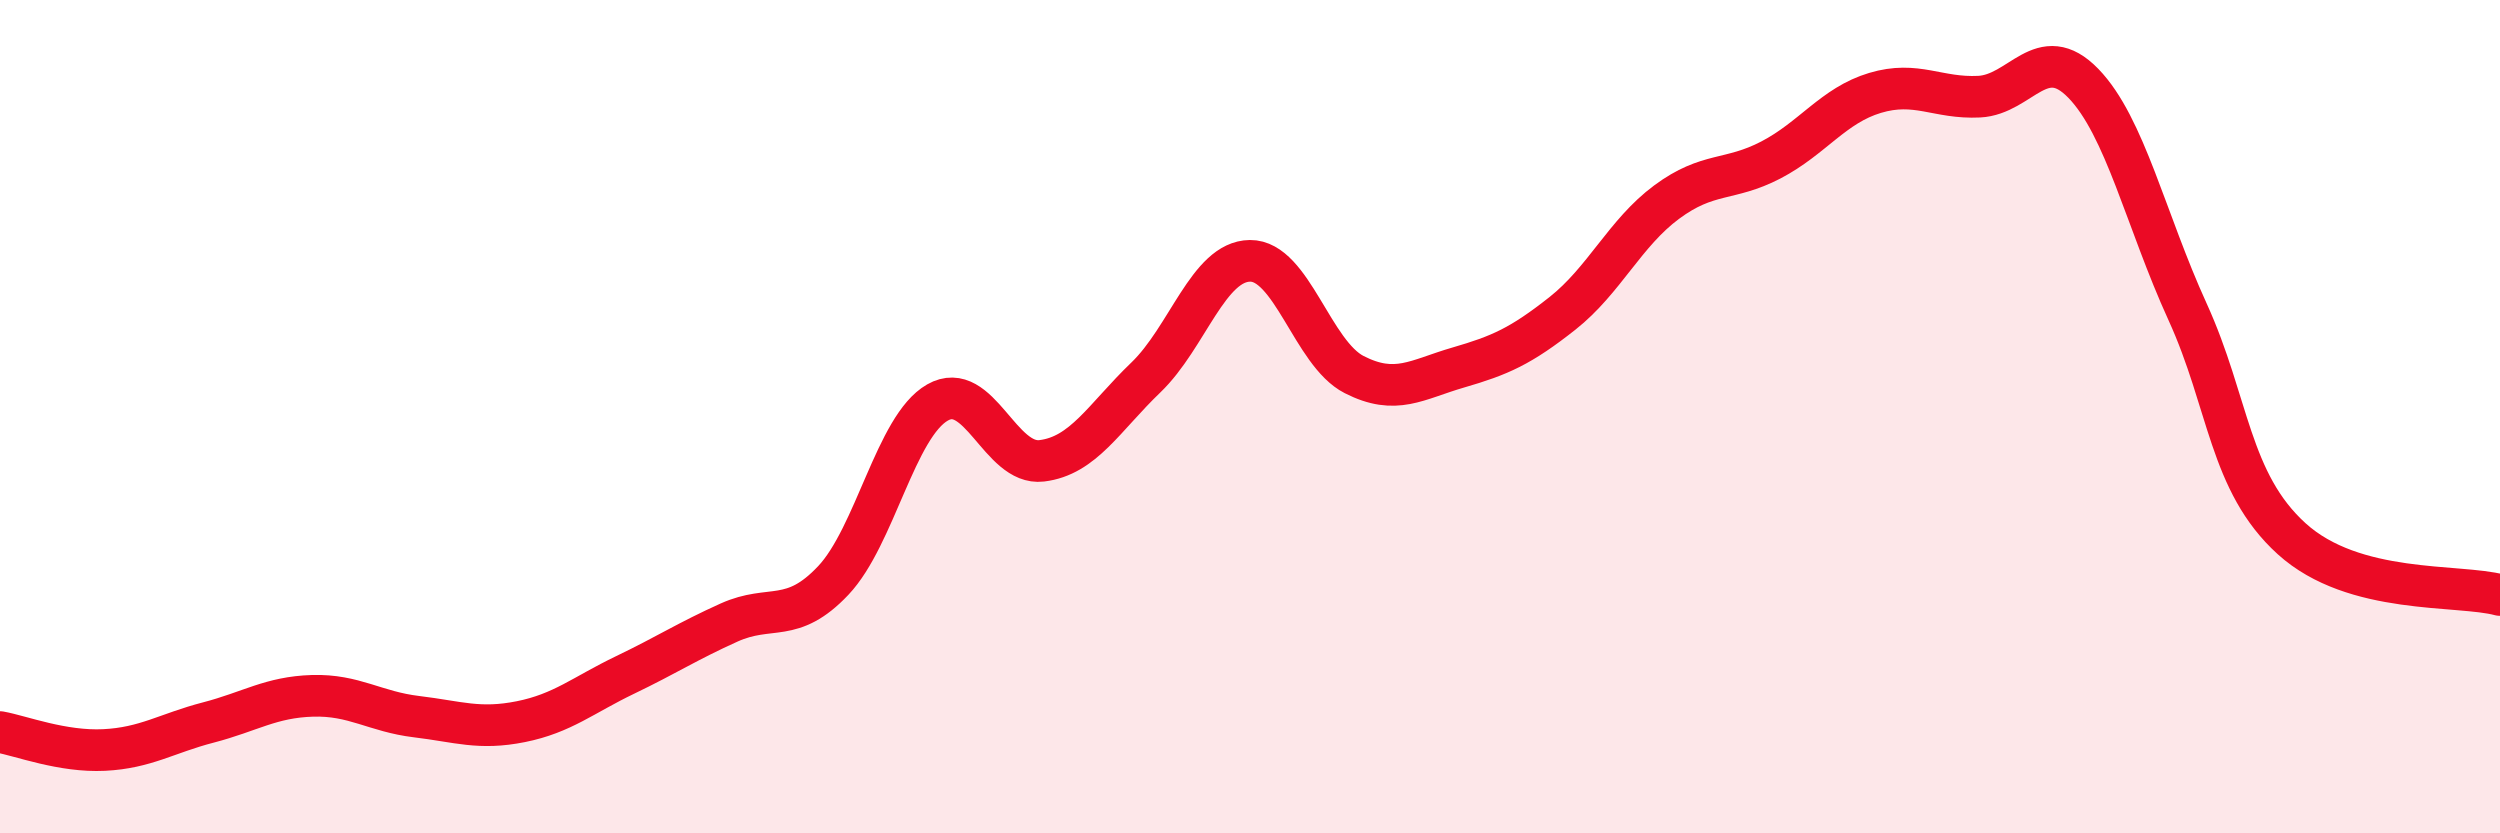
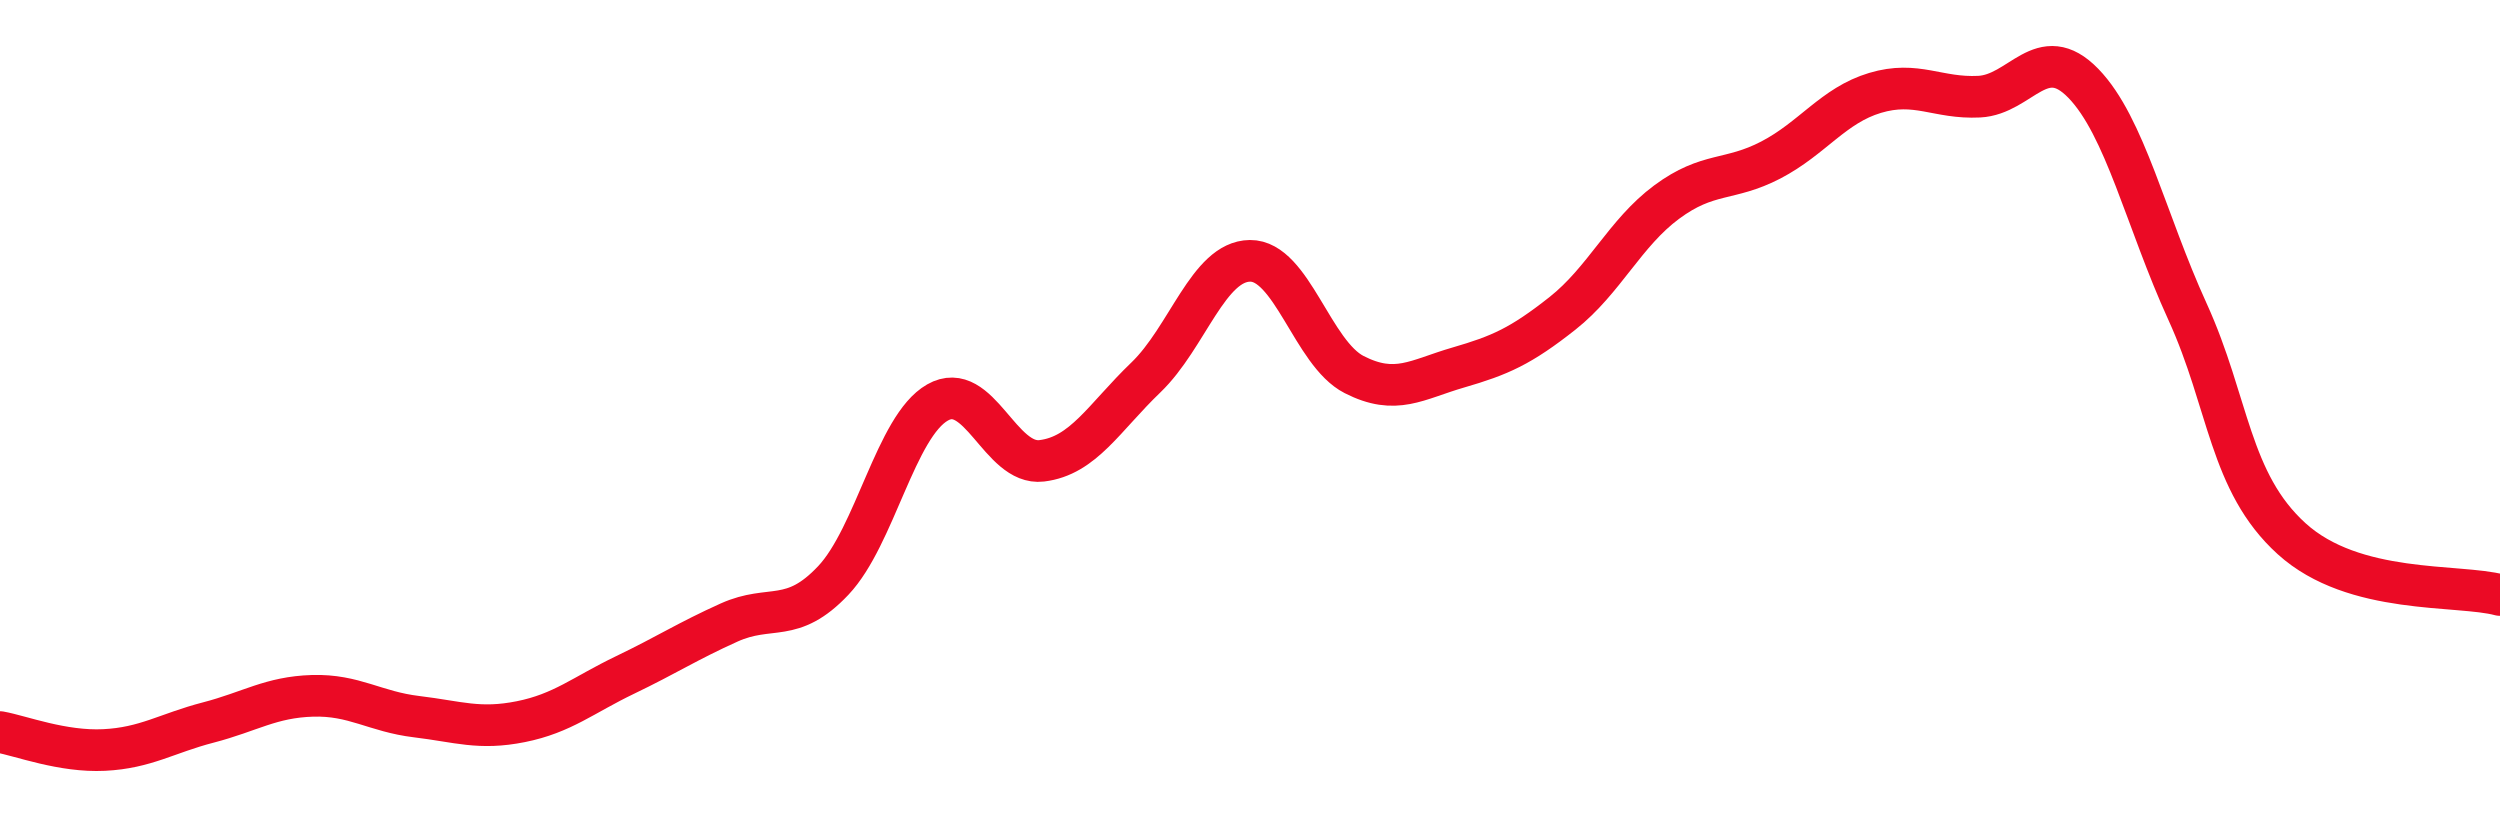
<svg xmlns="http://www.w3.org/2000/svg" width="60" height="20" viewBox="0 0 60 20">
-   <path d="M 0,17.57 C 0.5,17.66 1.5,18.05 2.5,18 C 3.5,17.95 4,17.6 5,17.34 C 6,17.08 6.5,16.73 7.5,16.7 C 8.5,16.67 9,17.08 10,17.2 C 11,17.32 11.5,17.52 12.5,17.32 C 13.5,17.12 14,16.68 15,16.2 C 16,15.72 16.5,15.39 17.5,14.94 C 18.5,14.49 19,14.99 20,13.93 C 21,12.87 21.5,10.23 22.5,9.66 C 23.5,9.09 24,11.18 25,11.06 C 26,10.94 26.5,10.02 27.5,9.06 C 28.5,8.1 29,6.27 30,6.26 C 31,6.25 31.5,8.48 32.5,8.99 C 33.5,9.5 34,9.11 35,8.82 C 36,8.53 36.5,8.31 37.5,7.52 C 38.5,6.73 39,5.59 40,4.85 C 41,4.11 41.5,4.36 42.5,3.84 C 43.5,3.32 44,2.53 45,2.23 C 46,1.93 46.5,2.37 47.5,2.32 C 48.5,2.27 49,0.97 50,2 C 51,3.03 51.5,5.29 52.5,7.48 C 53.5,9.67 53.5,11.57 55,12.93 C 56.5,14.29 59,14.01 60,14.28L60 20L0 20Z" fill="#EB0A25" opacity="0.1" stroke-linecap="round" stroke-linejoin="round" />
  <path d="M 0,17.57 C 0.5,17.66 1.5,18.05 2.5,18 C 3.5,17.95 4,17.6 5,17.34 C 6,17.08 6.5,16.73 7.5,16.7 C 8.5,16.67 9,17.08 10,17.2 C 11,17.32 11.5,17.52 12.5,17.32 C 13.5,17.12 14,16.68 15,16.2 C 16,15.72 16.5,15.39 17.5,14.94 C 18.5,14.49 19,14.99 20,13.93 C 21,12.87 21.5,10.23 22.5,9.66 C 23.5,9.09 24,11.18 25,11.06 C 26,10.94 26.5,10.02 27.5,9.06 C 28.5,8.1 29,6.27 30,6.26 C 31,6.25 31.5,8.48 32.5,8.99 C 33.5,9.5 34,9.11 35,8.82 C 36,8.53 36.5,8.31 37.5,7.52 C 38.5,6.73 39,5.59 40,4.85 C 41,4.11 41.5,4.36 42.5,3.84 C 43.5,3.32 44,2.53 45,2.23 C 46,1.93 46.5,2.37 47.5,2.32 C 48.5,2.27 49,0.97 50,2 C 51,3.03 51.5,5.29 52.5,7.48 C 53.5,9.67 53.5,11.57 55,12.93 C 56.5,14.29 59,14.01 60,14.28" stroke="#EB0A25" stroke-width="1" fill="none" stroke-linecap="round" stroke-linejoin="round" />
</svg>